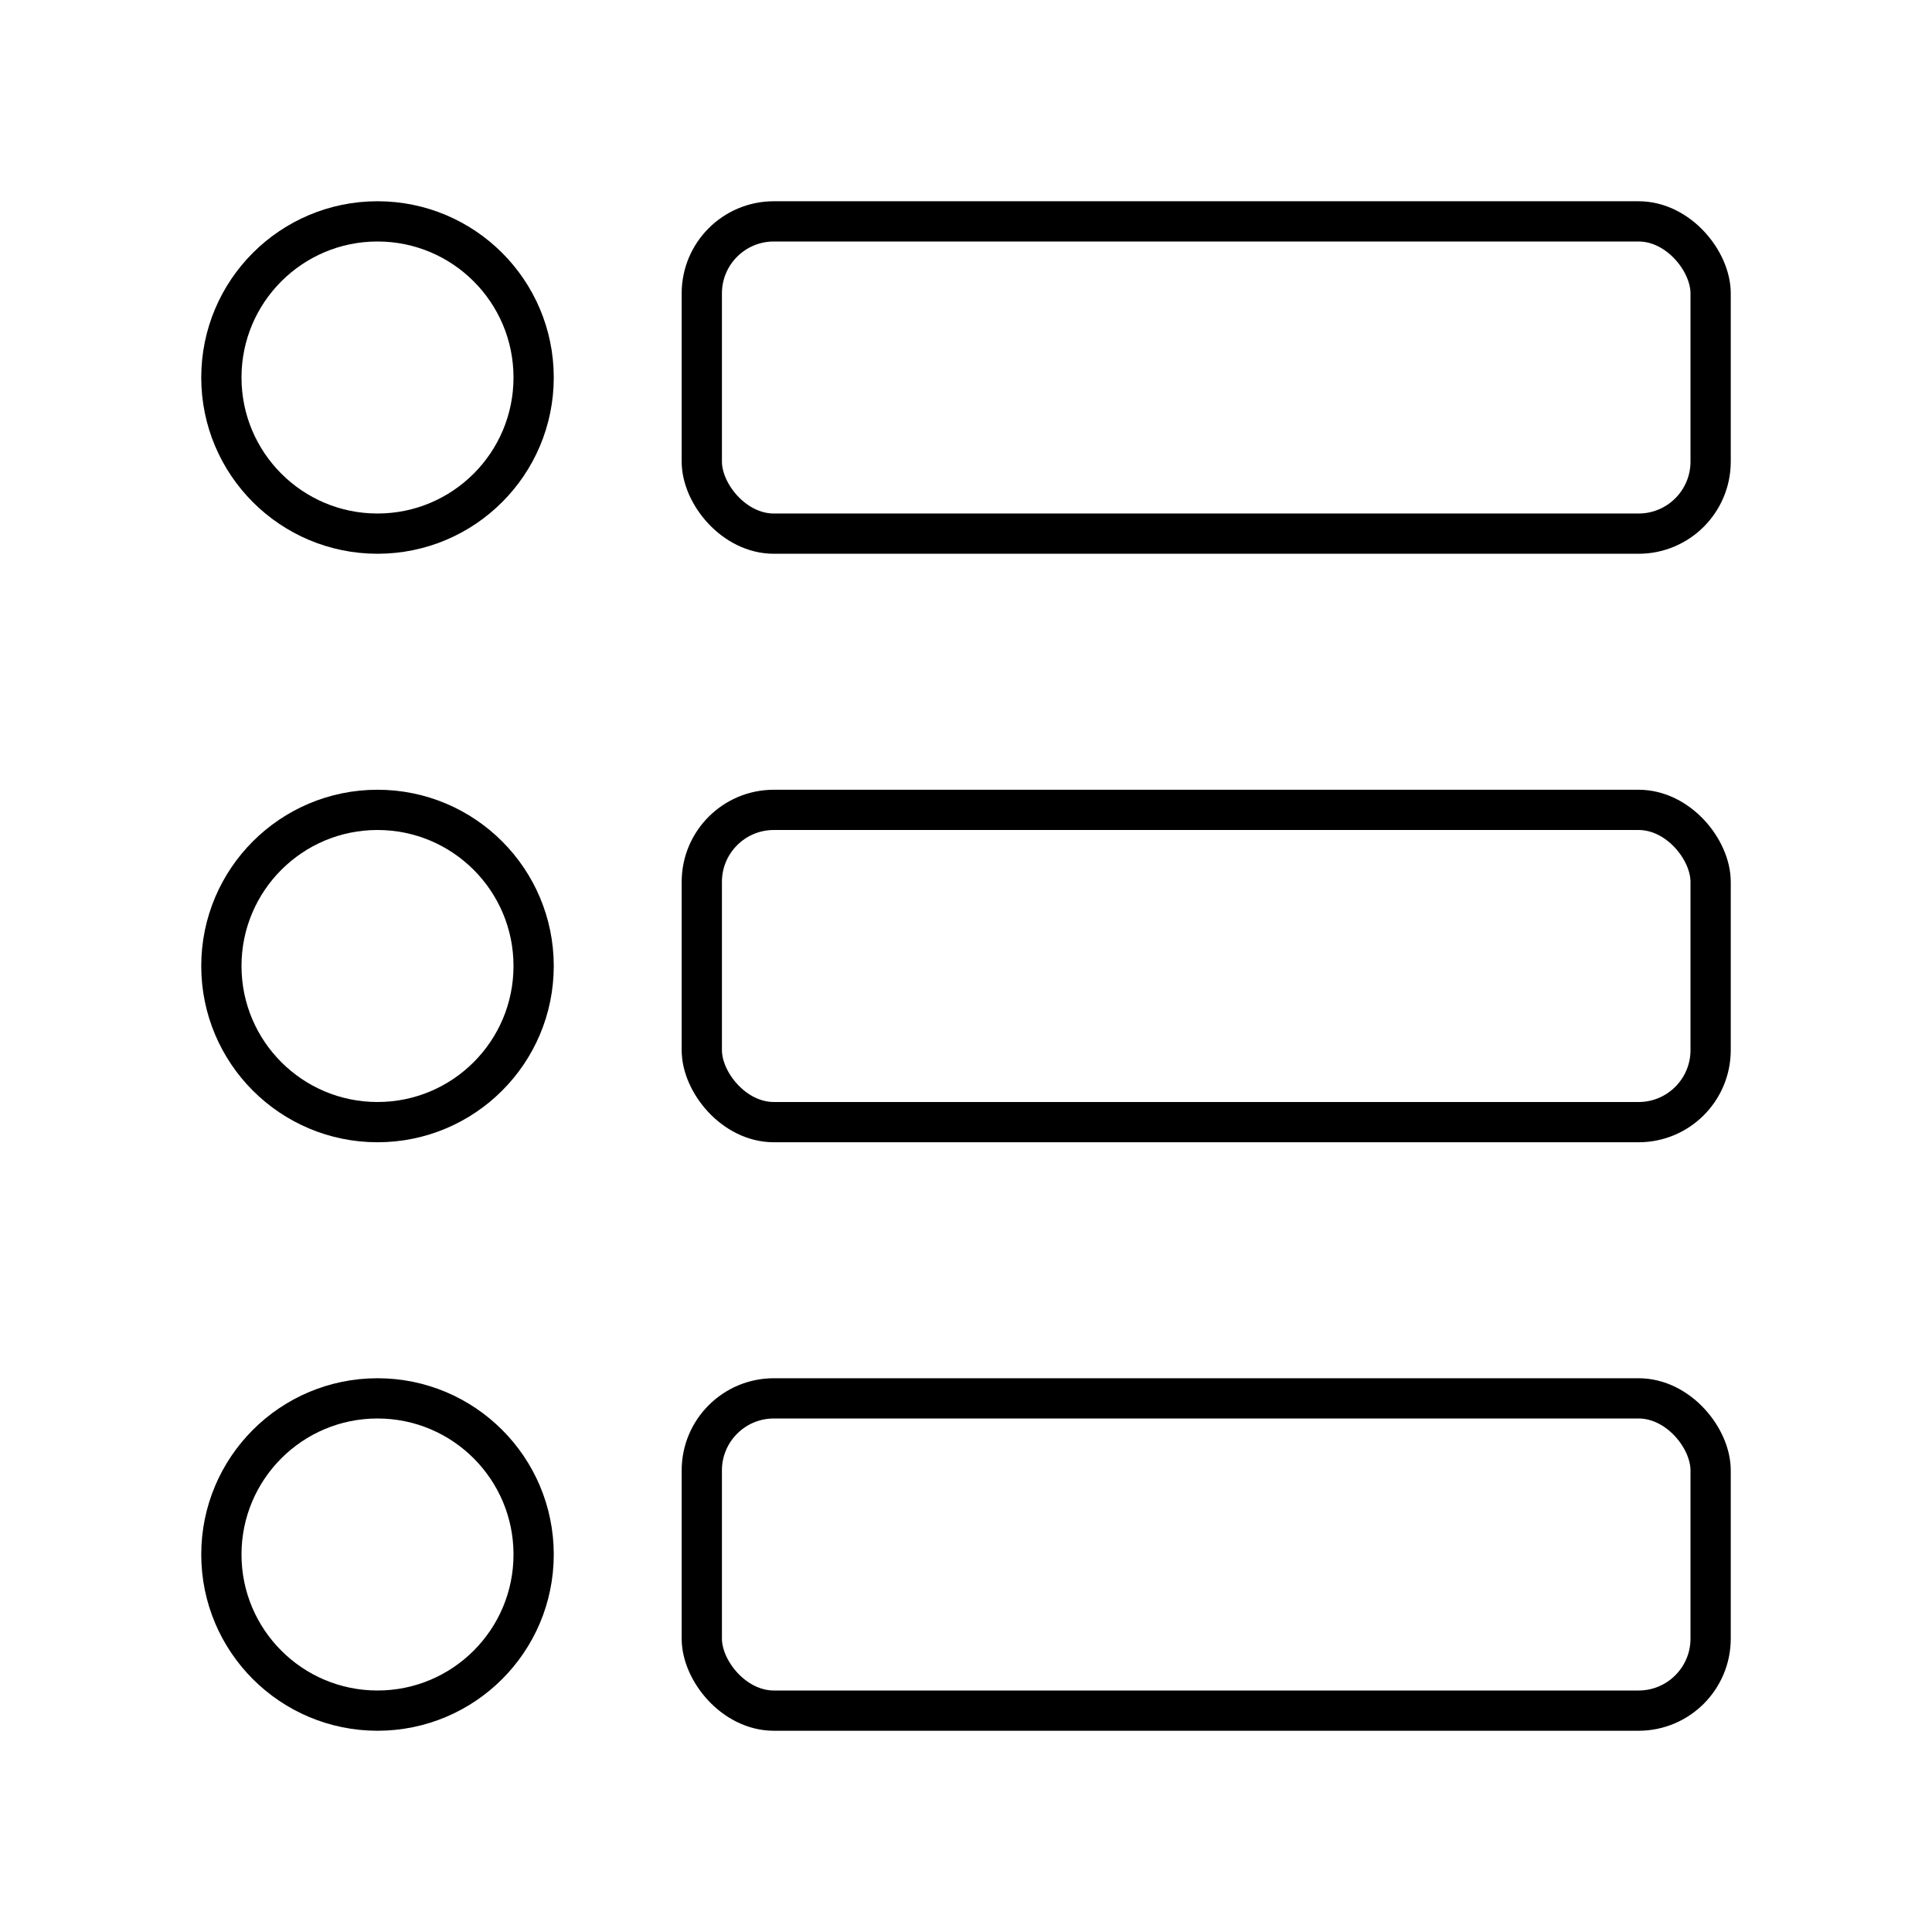
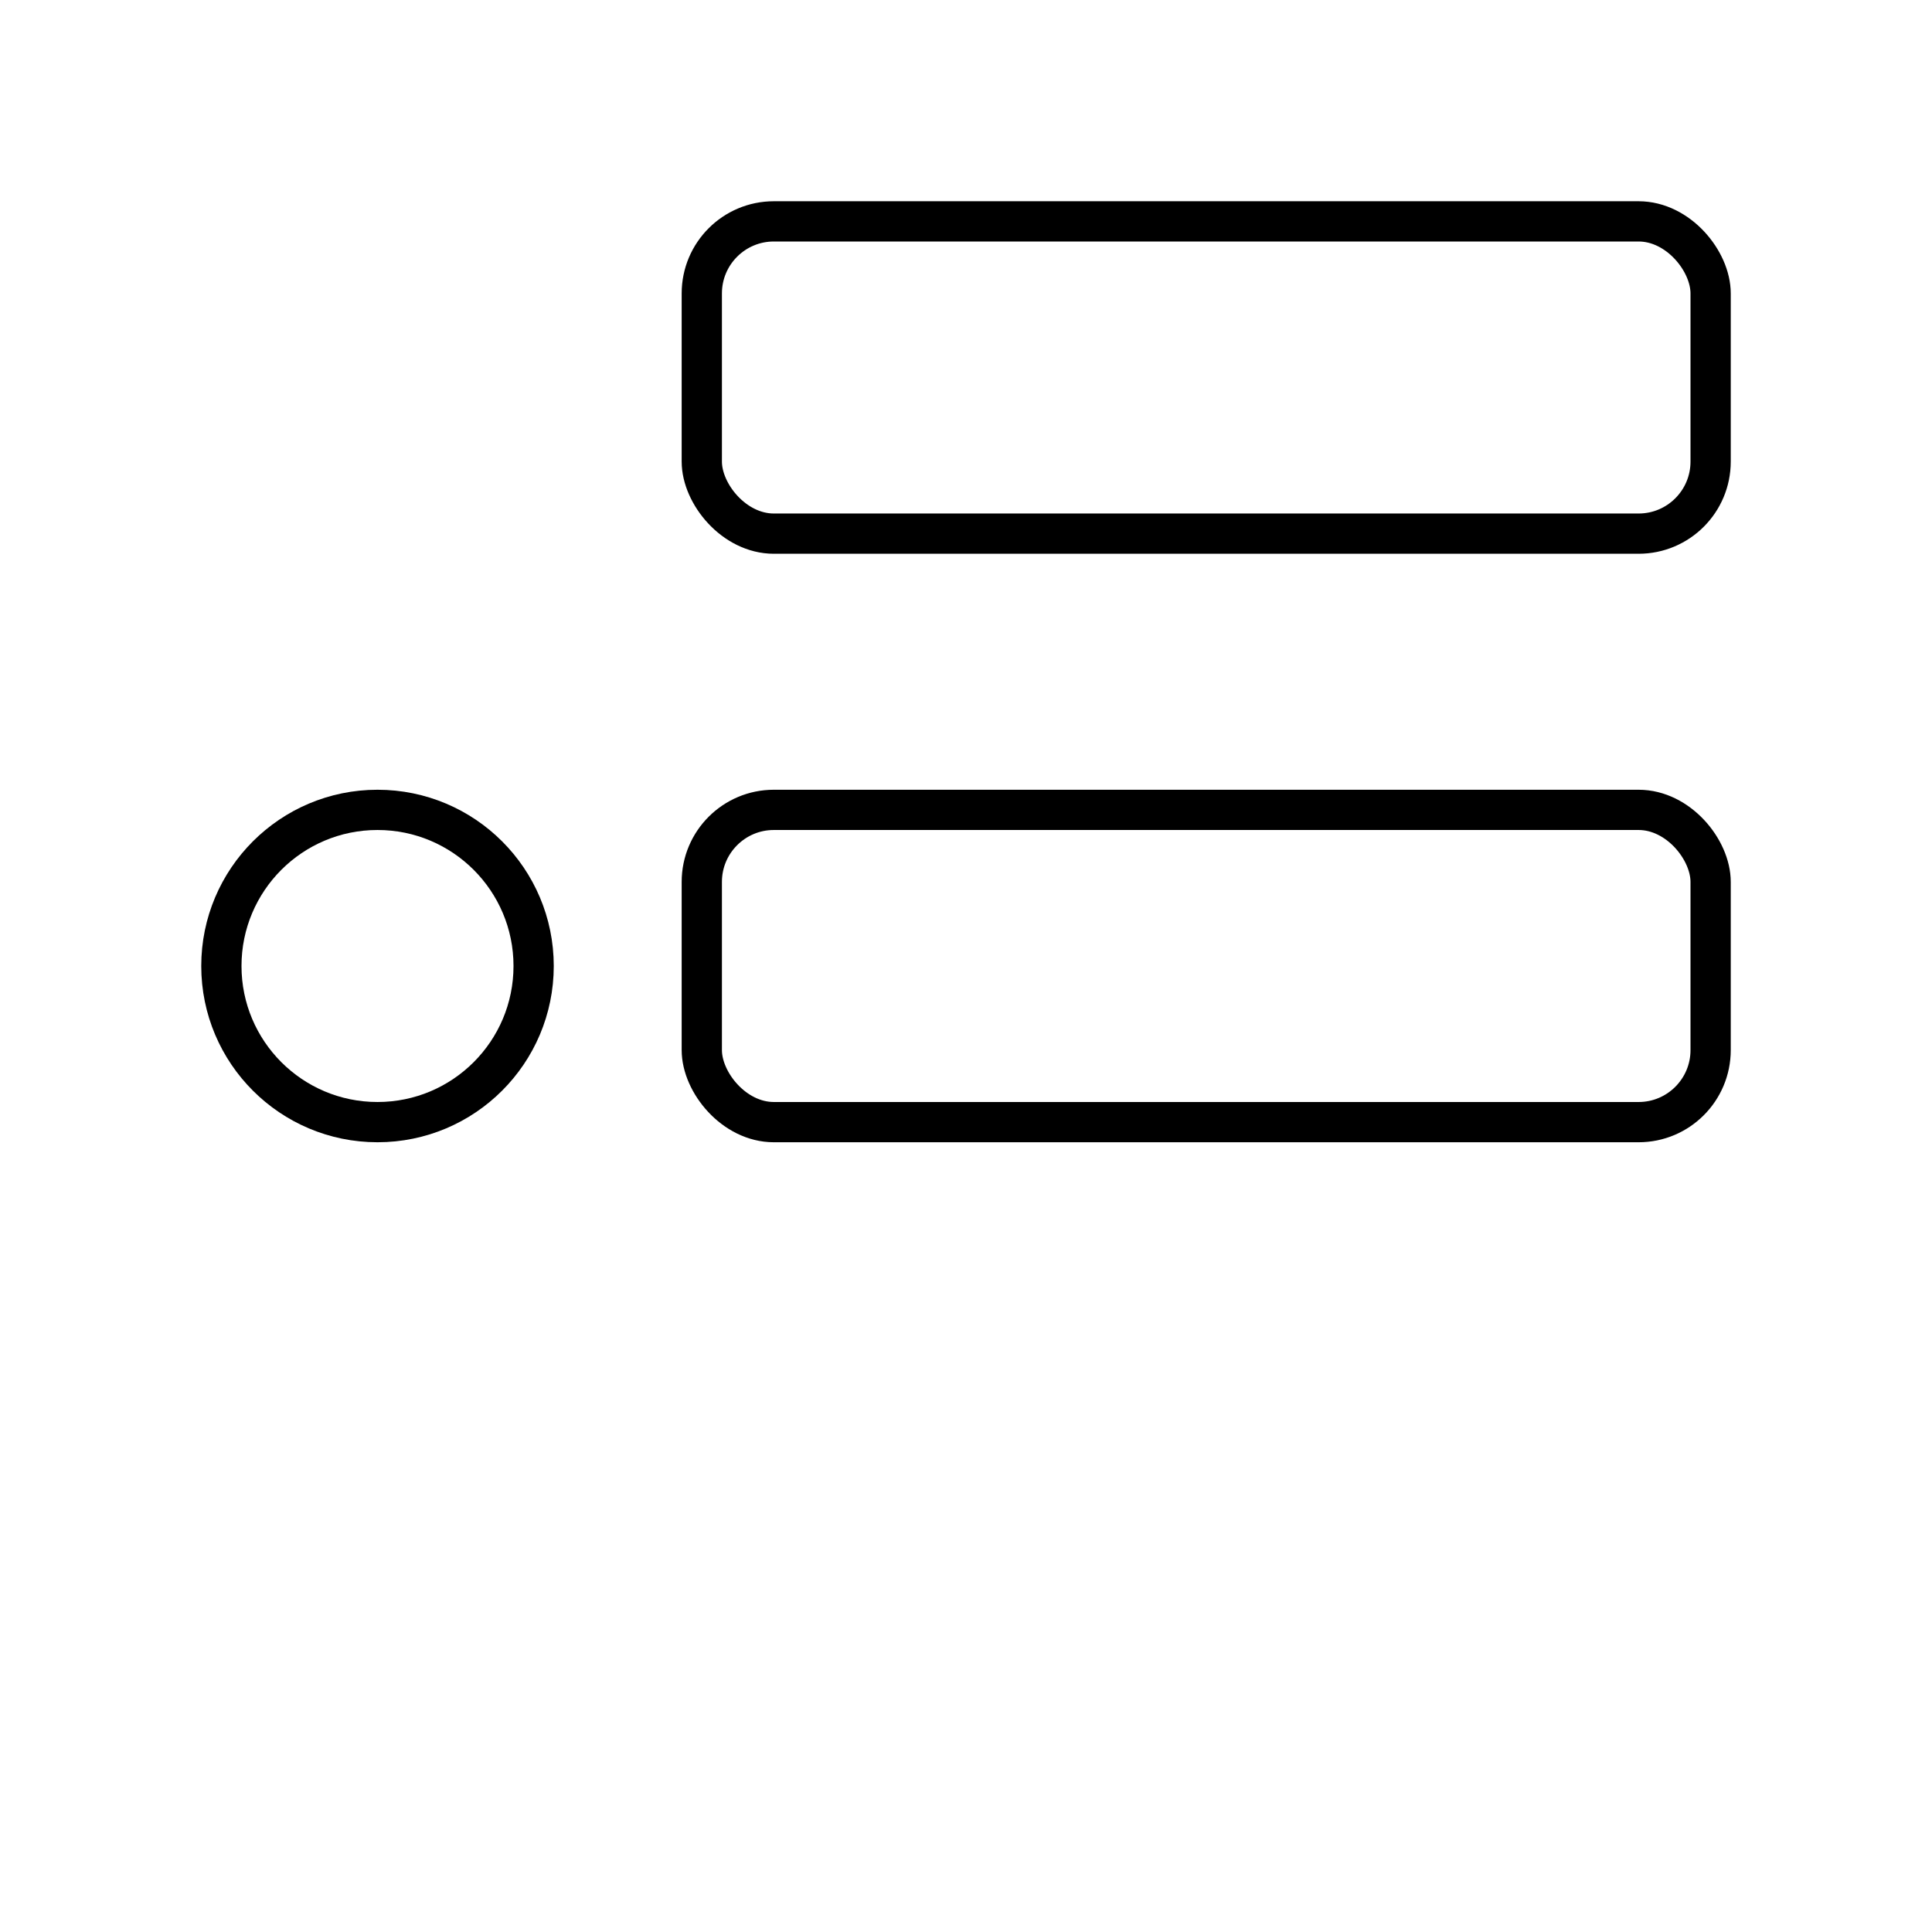
<svg xmlns="http://www.w3.org/2000/svg" width="800" height="800" viewBox="0 0 48 48">
-   <circle cx="9.379" cy="9.379" r="3.879" fill="none" stroke="currentColor" stroke-linecap="round" stroke-linejoin="round" />
-   <circle cx="9.379" cy="38.621" r="3.879" fill="none" stroke="currentColor" stroke-linecap="round" stroke-linejoin="round" />
  <circle cx="9.379" cy="24" r="3.879" fill="none" stroke="currentColor" stroke-linecap="round" stroke-linejoin="round" />
  <rect width="25.064" height="7.758" x="17.436" y="5.5" fill="none" stroke="currentColor" stroke-linecap="round" stroke-linejoin="round" rx="1.79" ry="1.79" />
-   <rect width="25.064" height="7.758" x="17.436" y="34.742" fill="none" stroke="currentColor" stroke-linecap="round" stroke-linejoin="round" rx="1.79" ry="1.79" />
  <rect width="25.064" height="7.758" x="17.436" y="20.121" fill="none" stroke="currentColor" stroke-linecap="round" stroke-linejoin="round" rx="1.79" ry="1.79" />
</svg>